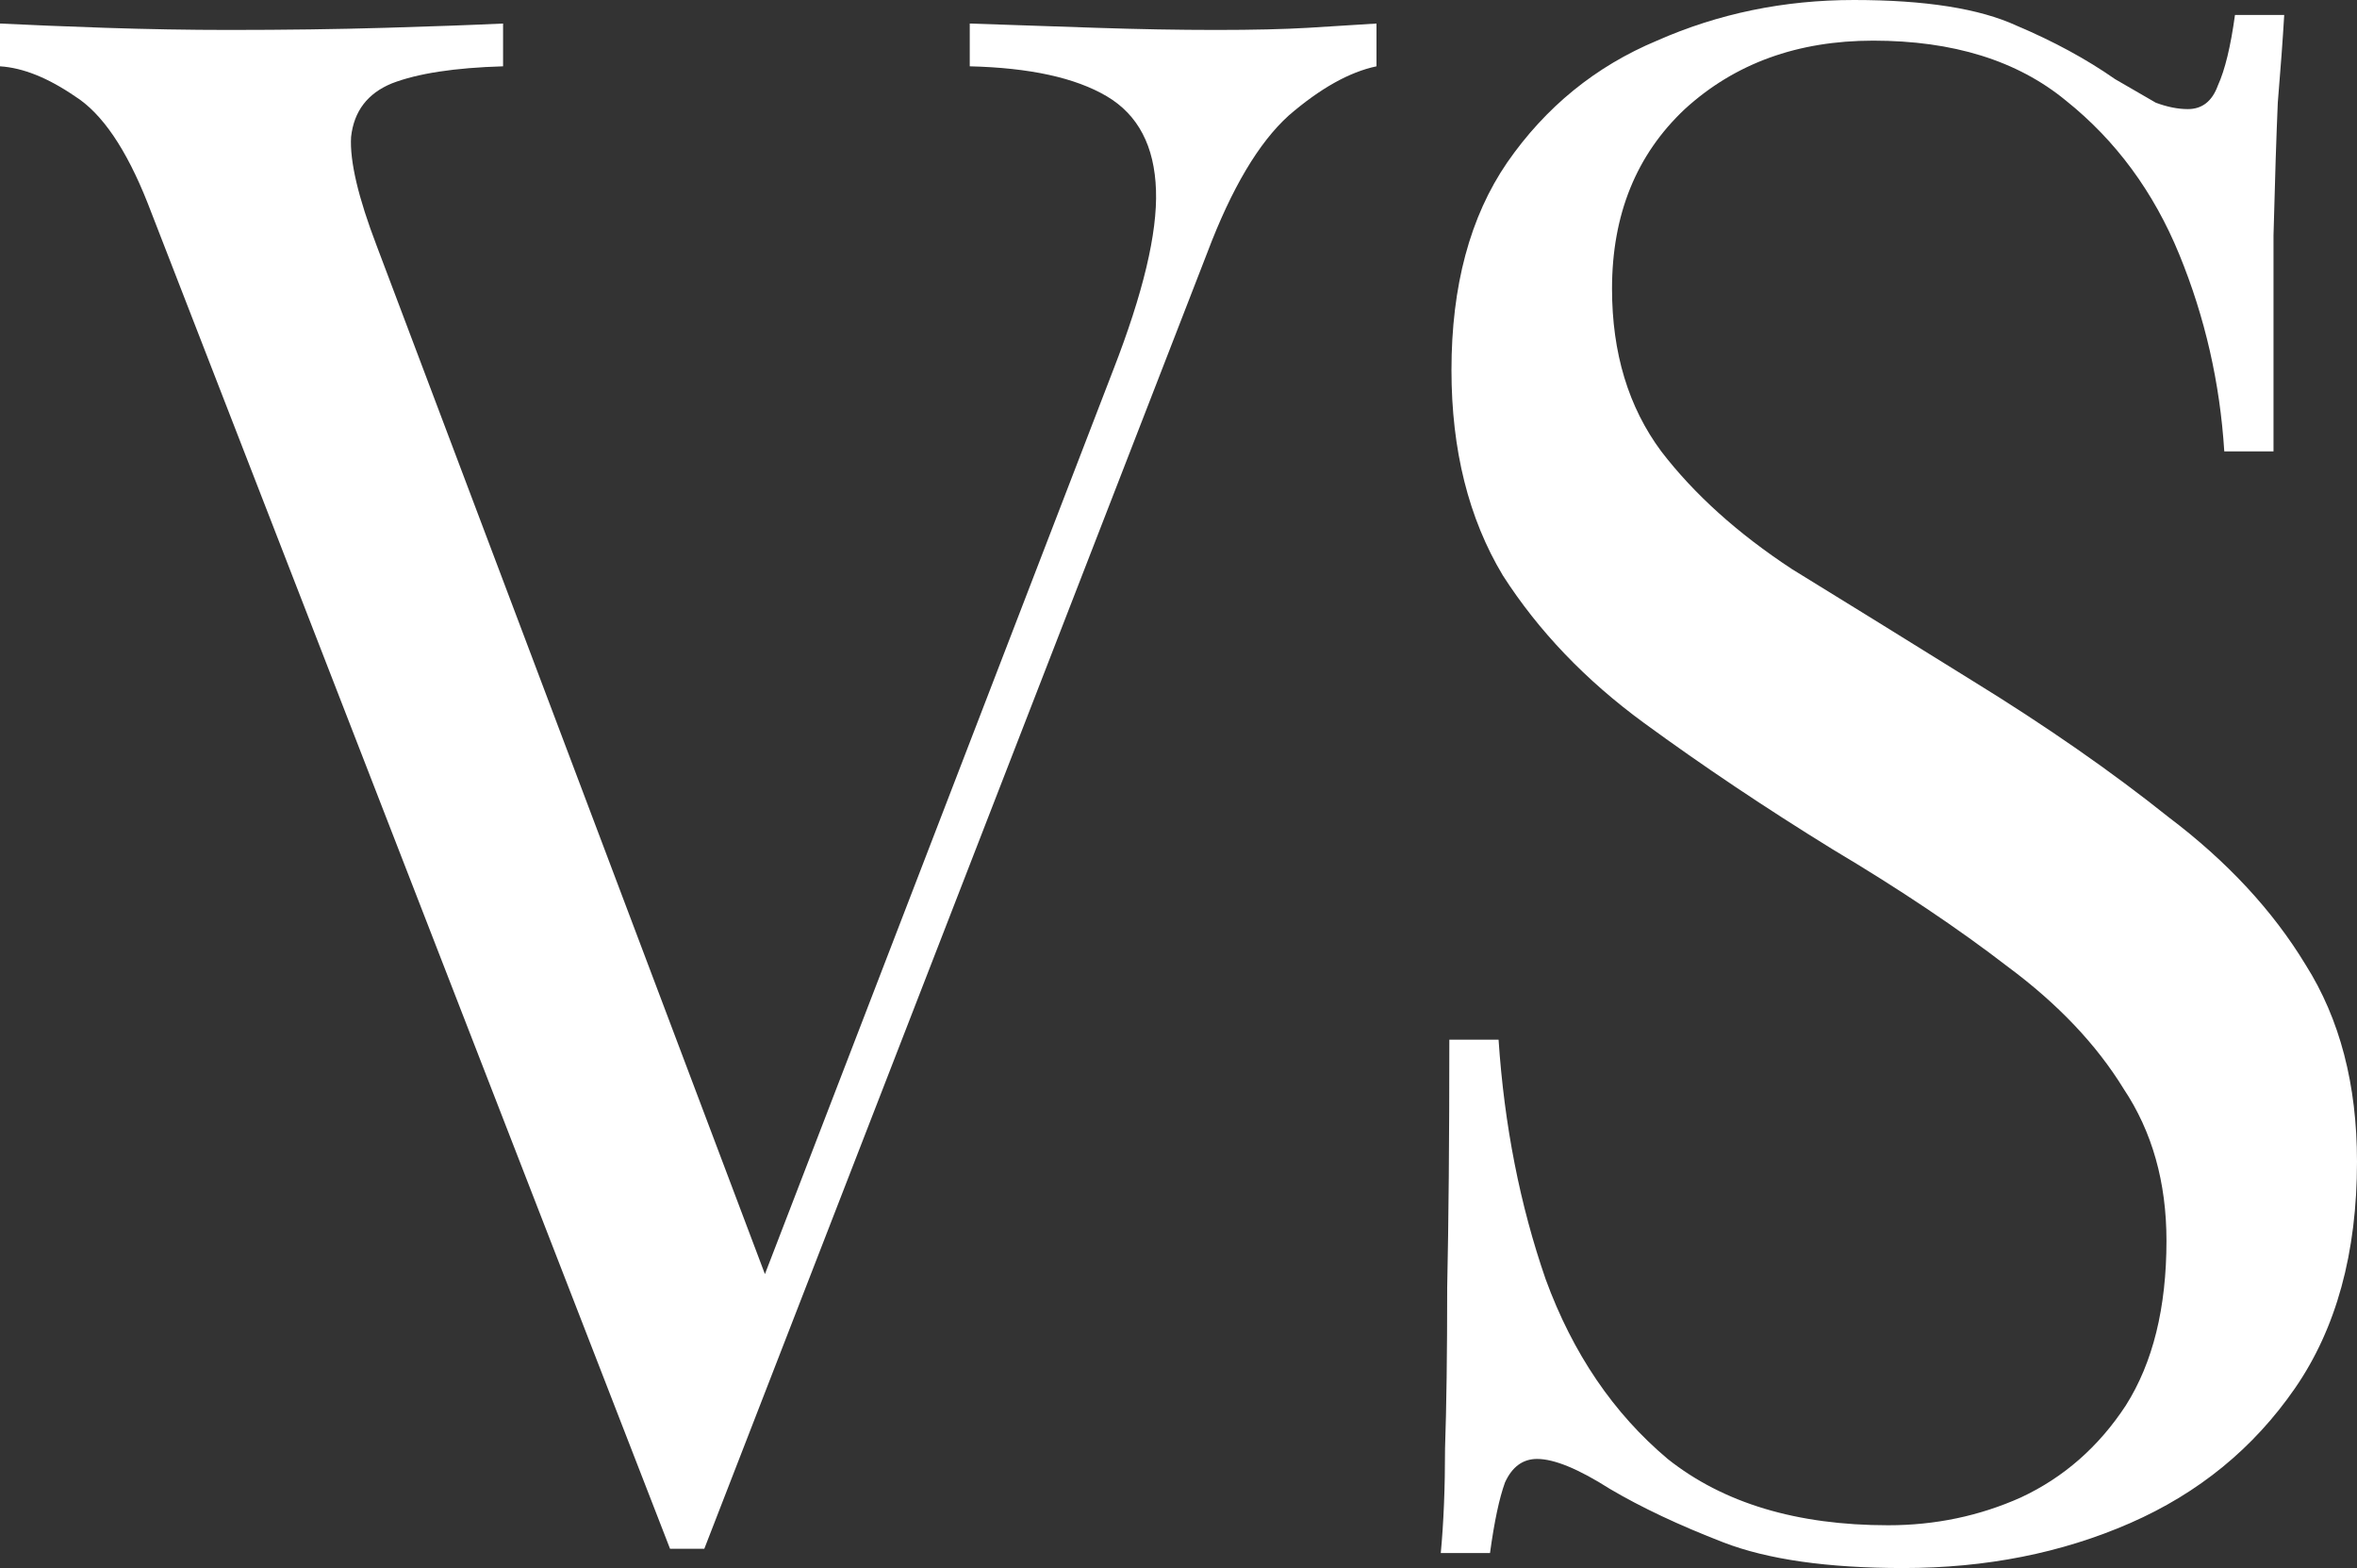
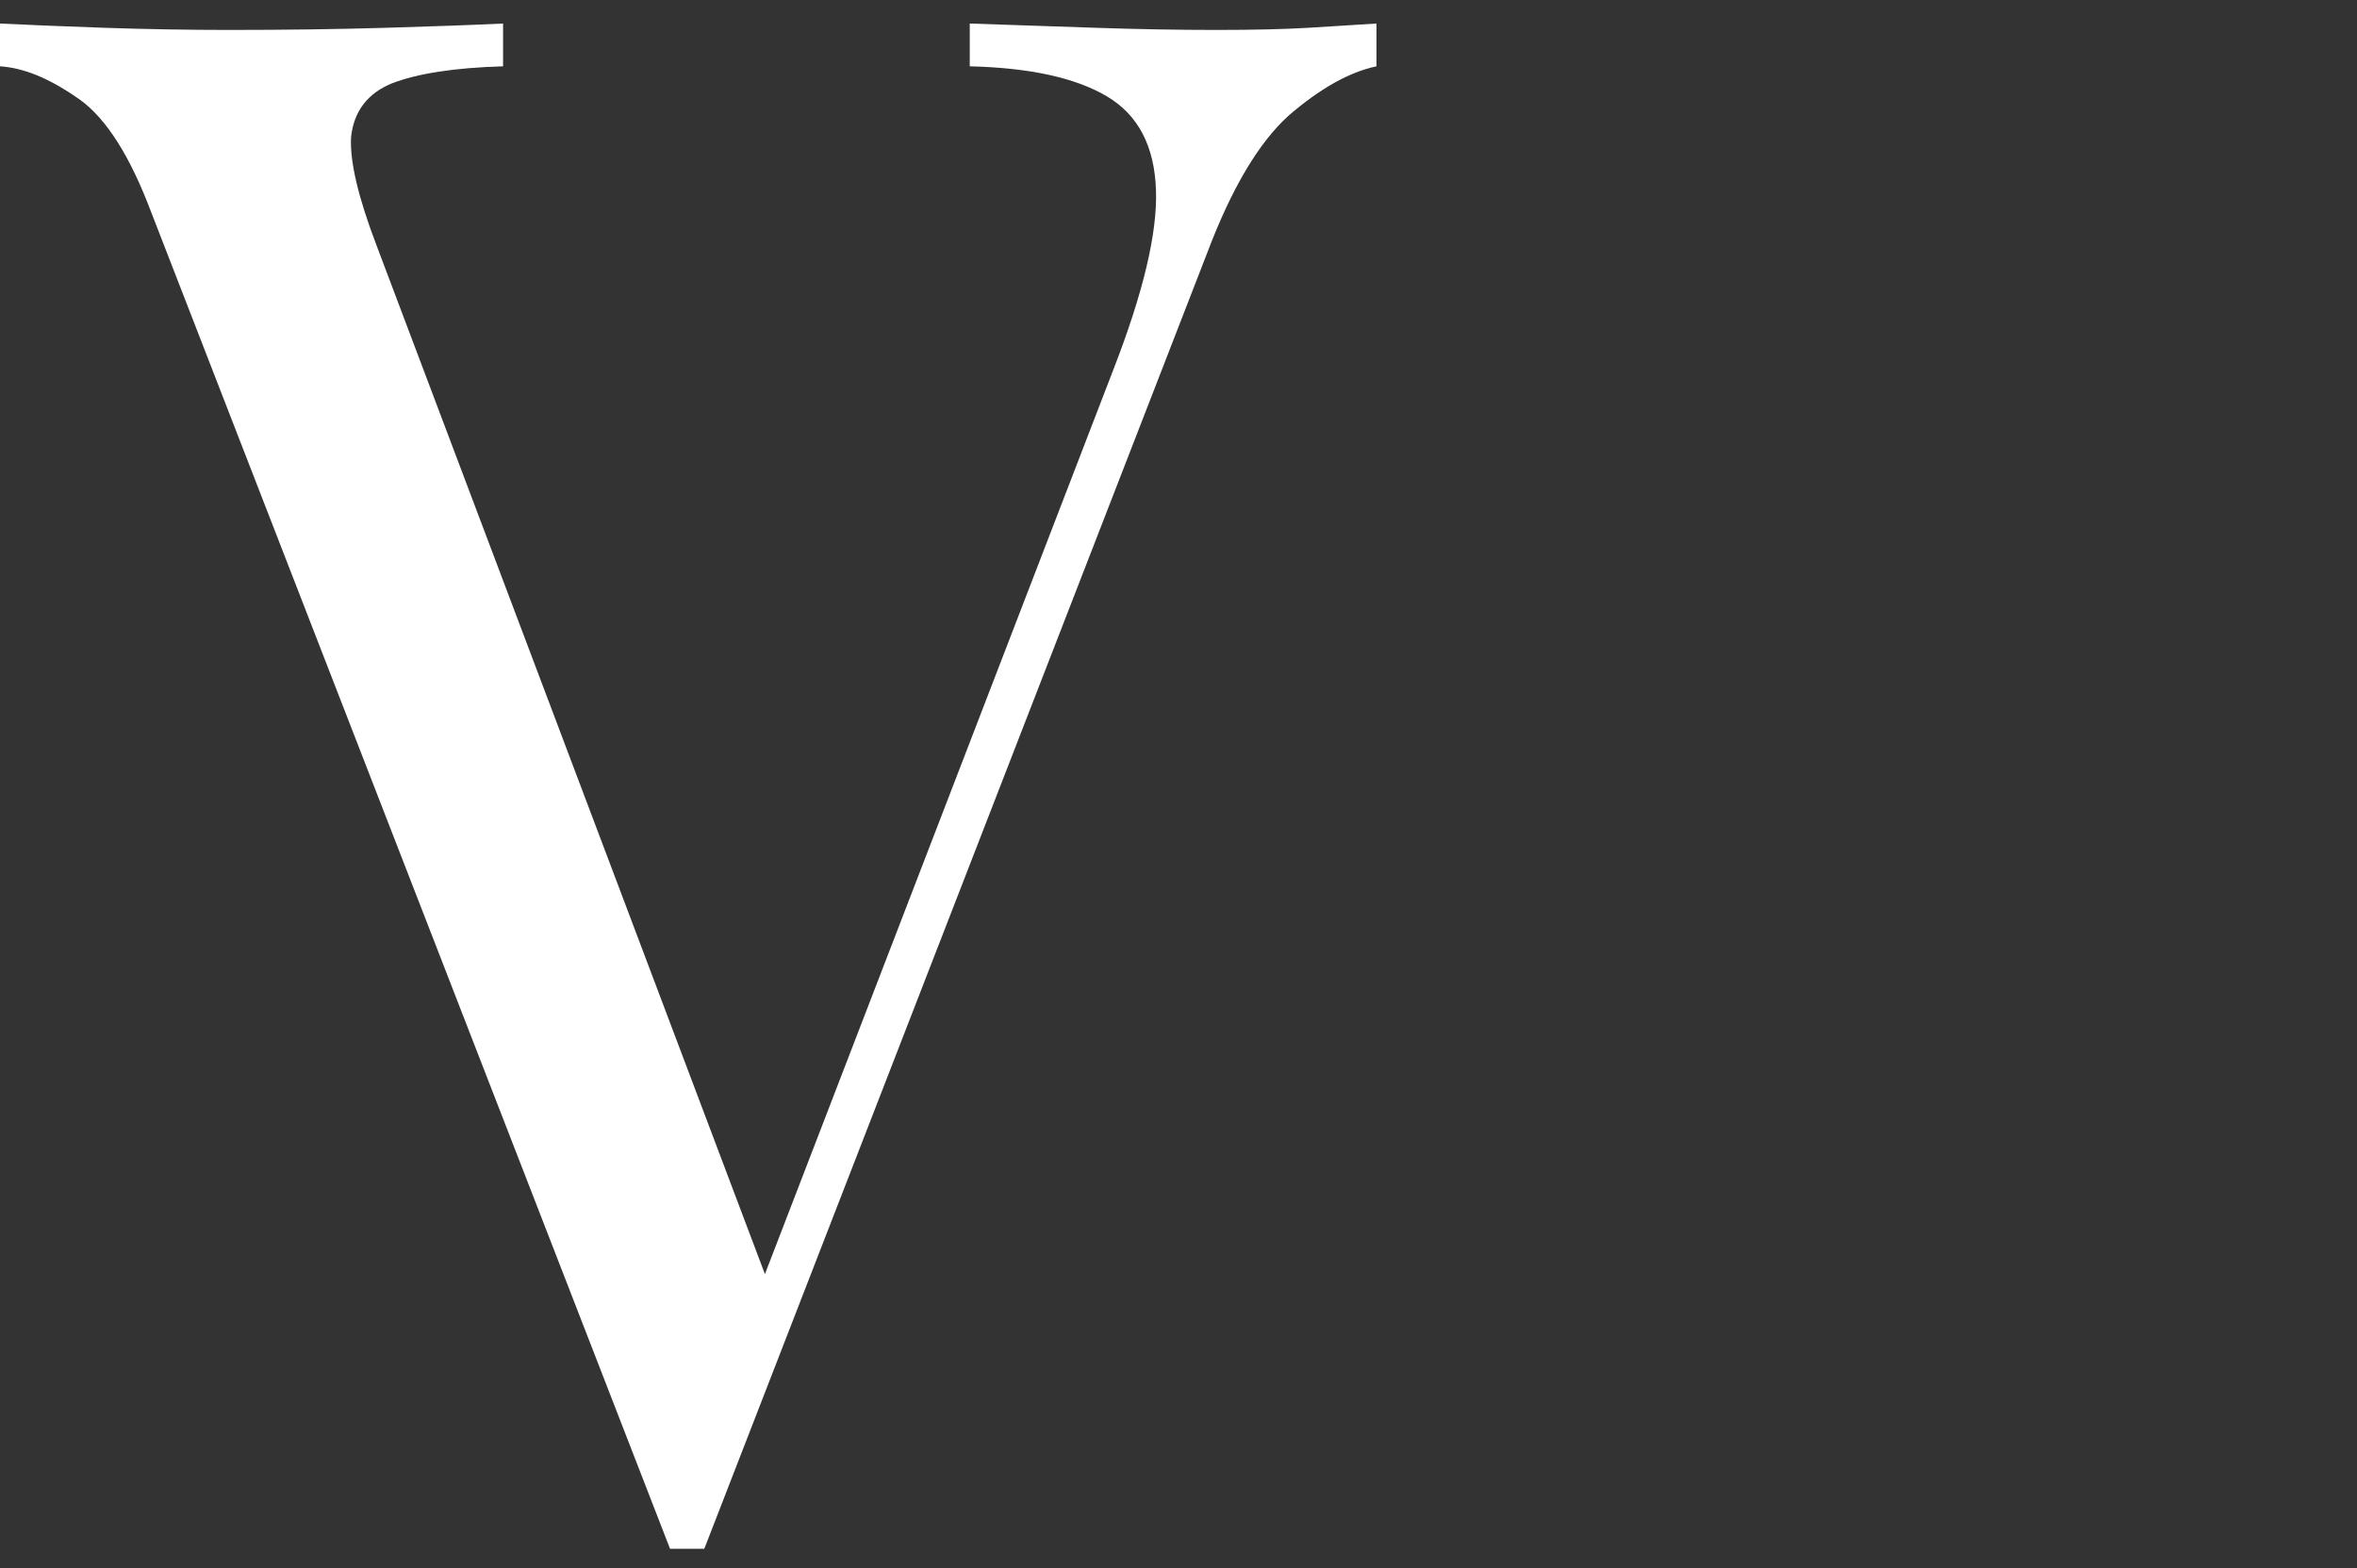
<svg xmlns="http://www.w3.org/2000/svg" width="460" height="306" viewBox="0 0 460 306" fill="none">
  <rect x="0" y="0" width="460" height="306" fill="#333333" stroke="none" />
  <path d="M268.641 4.592V12.941C263.349 14.055 257.639 17.255 251.511 22.543C245.662 27.831 240.37 36.737 235.635 49.261L137.454 302.243C136.897 302.243 136.34 302.243 135.783 302.243C135.226 302.243 134.669 302.243 134.112 302.243C133.555 302.243 132.997 302.243 132.44 302.243C131.883 302.243 131.326 302.243 130.769 302.243L28.828 39.659C24.65 29.083 19.915 22.125 14.623 18.786C9.331 15.168 4.456 13.22 0 12.941V4.592C5.571 4.87 12.395 5.149 20.472 5.427C28.828 5.705 36.905 5.844 44.704 5.844C55.566 5.844 65.733 5.705 75.203 5.427C84.673 5.149 92.332 4.87 98.181 4.592V12.941C88.711 13.22 81.47 14.333 76.456 16.281C71.721 18.229 69.075 21.708 68.518 26.718C68.24 31.449 69.911 38.546 73.532 48.008L151.241 253.817L144.556 260.914L217.252 72.221C223.102 57.192 225.887 45.503 225.608 37.154C225.33 28.527 222.127 22.404 215.999 18.786C209.871 15.168 200.958 13.22 189.26 12.941V4.592C197.338 4.87 205.554 5.149 213.91 5.427C222.266 5.705 230.065 5.844 237.306 5.844C244.548 5.844 250.537 5.705 255.272 5.427C260.007 5.149 264.463 4.87 268.641 4.592Z" fill="white" />
-   <path d="M361.819 0C375.745 0 386.329 1.67 393.571 5.01C400.813 8.071 407.219 11.55 412.789 15.446C416.132 17.394 418.778 18.925 420.727 20.038C422.956 20.873 425.045 21.291 426.994 21.291C429.78 21.291 431.729 19.76 432.843 16.698C434.236 13.637 435.35 9.045 436.186 2.922H445.795C445.517 7.653 445.099 13.359 444.542 20.038C444.263 26.439 443.985 35.067 443.706 45.921C443.706 56.497 443.706 70.551 443.706 88.085H434.097C433.261 74.726 430.337 61.924 425.323 49.678C420.31 37.432 412.929 27.413 403.18 19.621C393.71 11.828 381.176 7.932 365.579 7.932C350.817 7.932 338.561 12.385 328.813 21.291C319.343 30.197 314.608 41.885 314.608 56.357C314.608 68.881 317.811 79.457 324.217 88.085C330.623 96.434 339.119 104.087 349.703 111.045C360.565 117.724 372.263 124.96 384.797 132.753C399.281 141.659 412.093 150.565 423.234 159.471C434.654 168.098 443.567 177.7 449.973 188.276C456.658 198.851 460 211.653 460 226.682C460 244.494 455.961 259.244 447.884 270.933C439.807 282.622 429.083 291.389 415.714 297.233C402.345 303.078 387.583 306 371.428 306C356.666 306 344.968 304.33 336.333 300.99C327.699 297.651 320.318 294.172 314.19 290.554C308.063 286.658 303.328 284.709 299.985 284.709C297.2 284.709 295.111 286.24 293.718 289.301C292.604 292.363 291.629 296.955 290.794 303.078H281.185C281.742 297.233 282.02 290.415 282.02 282.622C282.299 274.551 282.438 264.115 282.438 251.312C282.716 238.51 282.856 222.368 282.856 202.887H292.465C293.579 219.585 296.643 235.171 301.656 249.643C306.948 264.115 314.887 275.804 325.471 284.709C336.333 293.337 350.677 297.651 368.503 297.651C377.695 297.651 386.329 295.842 394.406 292.224C402.762 288.327 409.586 282.344 414.878 274.273C420.17 265.924 422.816 255.209 422.816 242.128C422.816 230.718 420.031 220.838 414.461 212.488C409.168 203.861 401.648 195.929 391.9 188.693C382.151 181.179 370.732 173.525 357.641 165.733C344.55 157.662 332.295 149.452 320.875 141.102C309.455 132.753 300.264 123.151 293.301 112.297C286.616 101.165 283.274 87.806 283.274 72.221C283.274 55.801 286.894 42.303 294.136 31.727C301.656 20.873 311.405 12.941 323.382 7.932C335.358 2.644 348.171 0 361.819 0Z" fill="white" />
</svg>